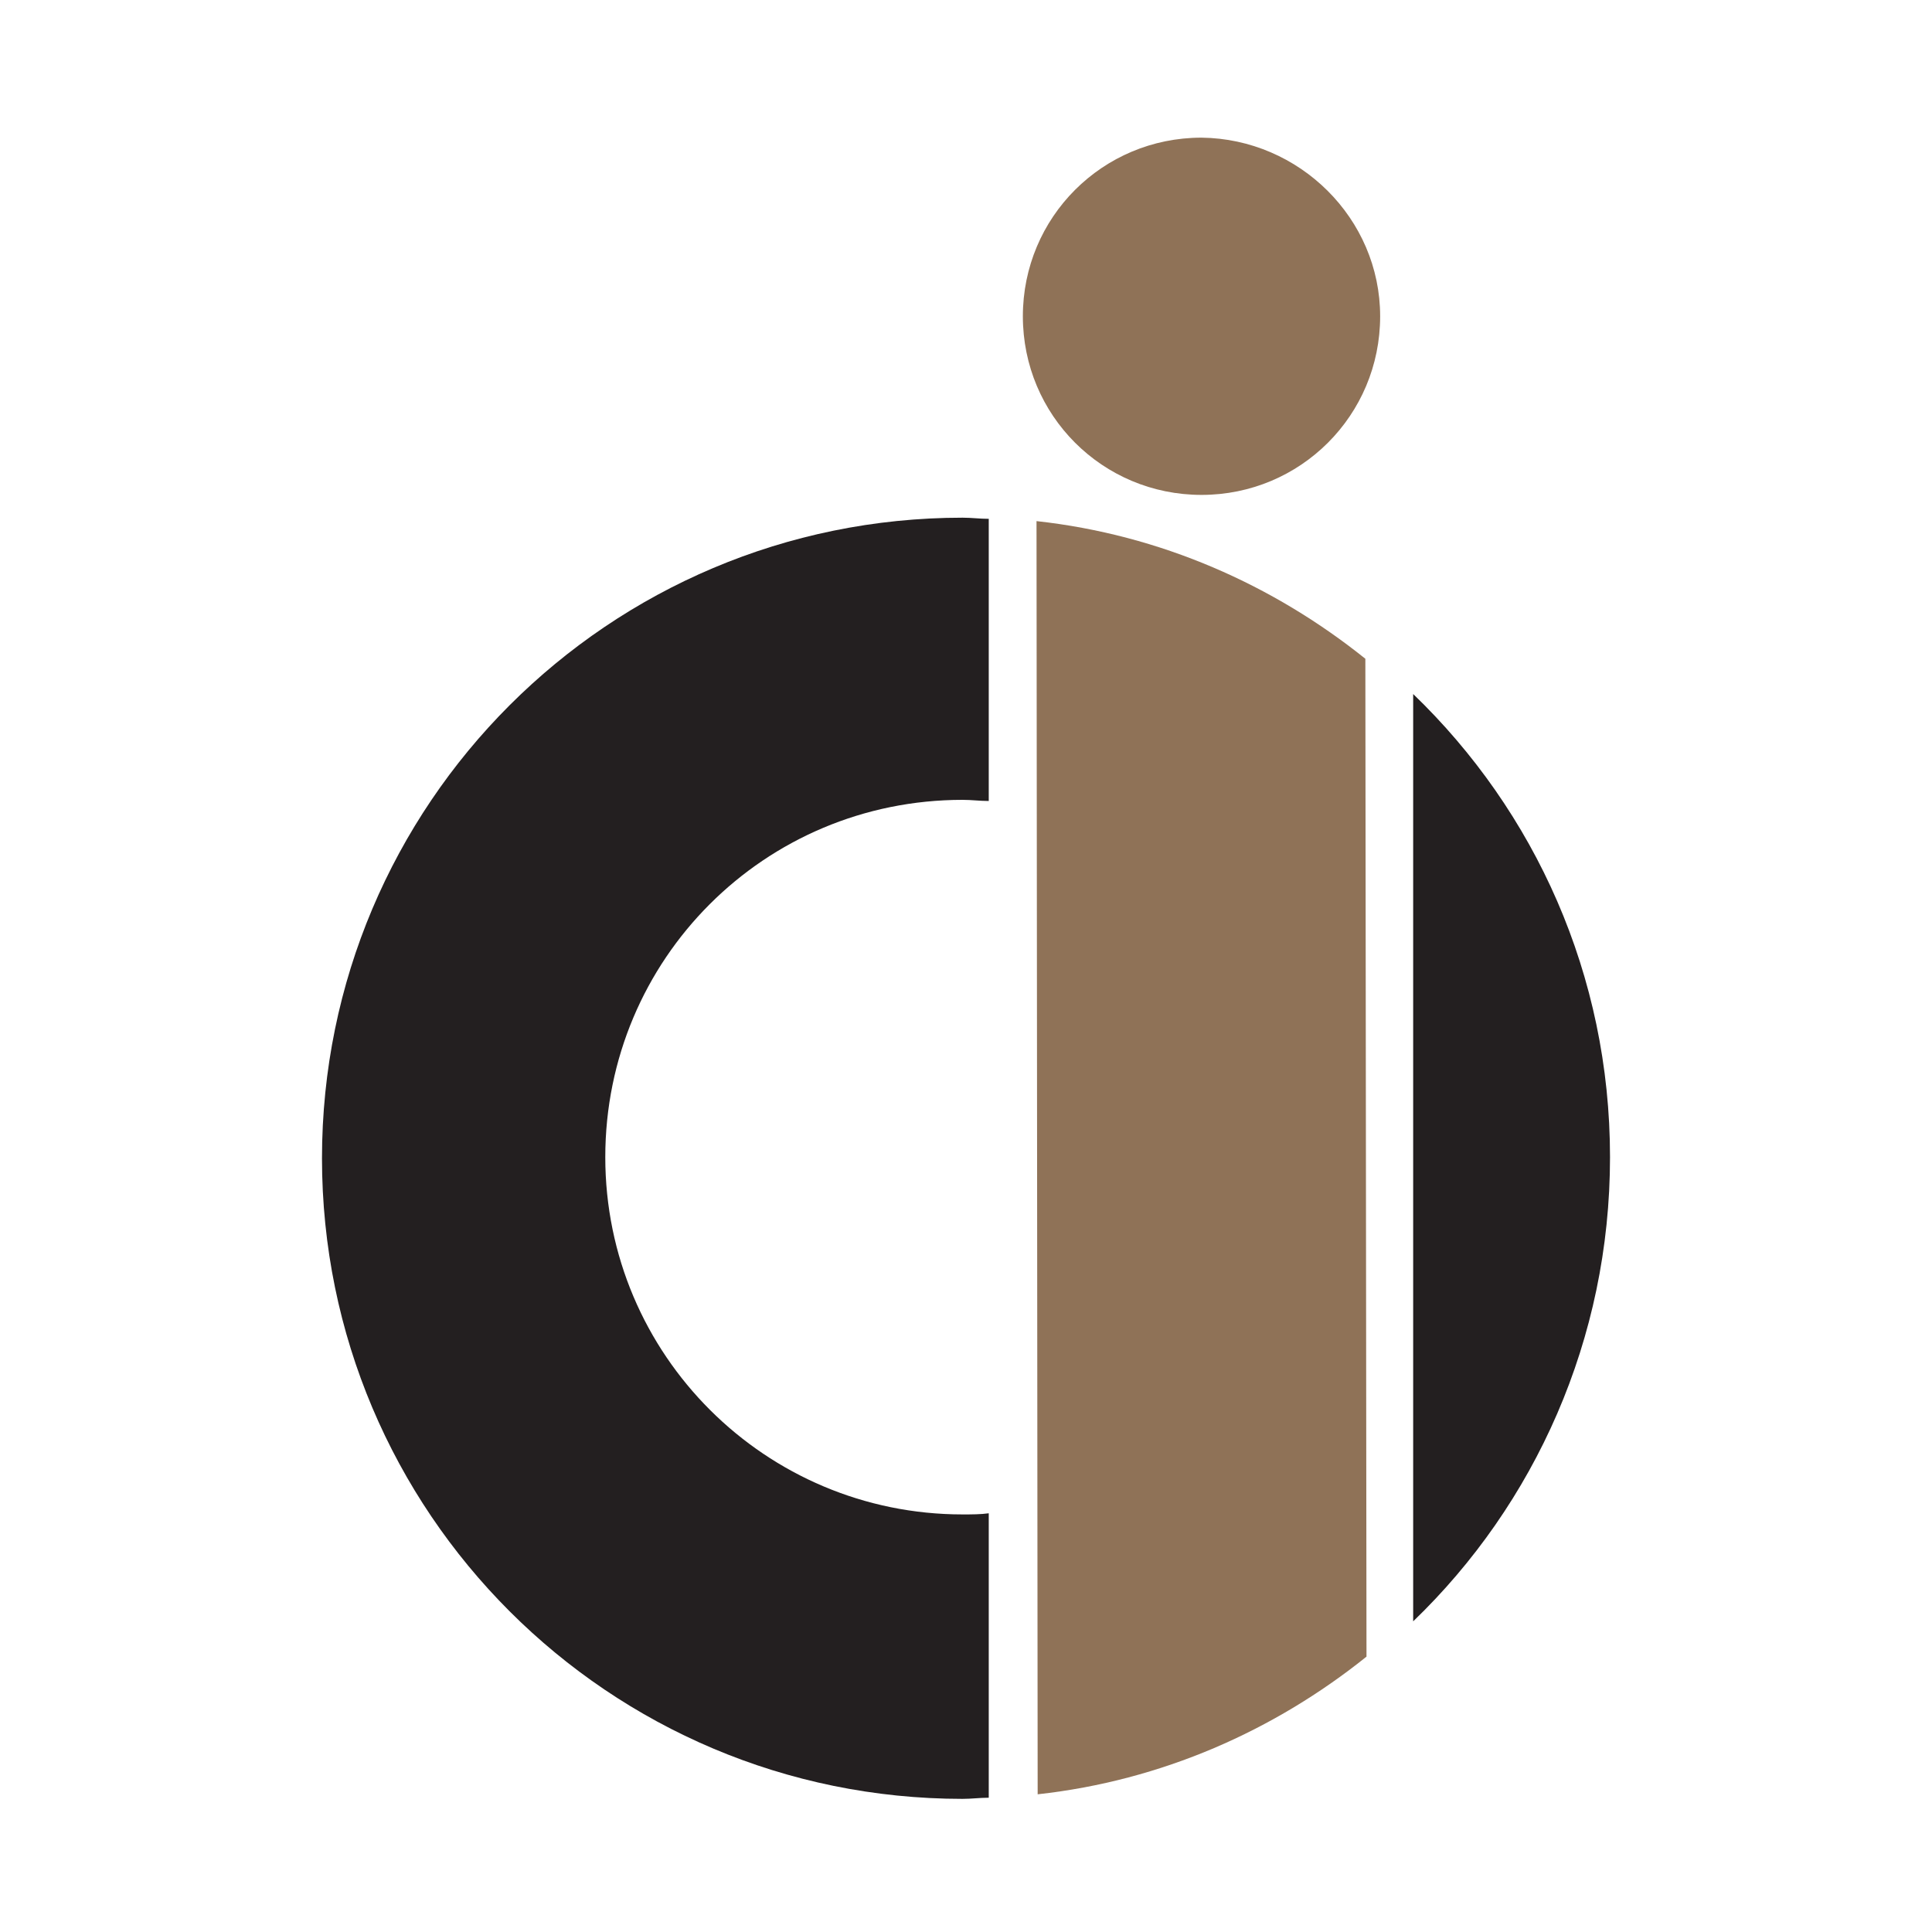
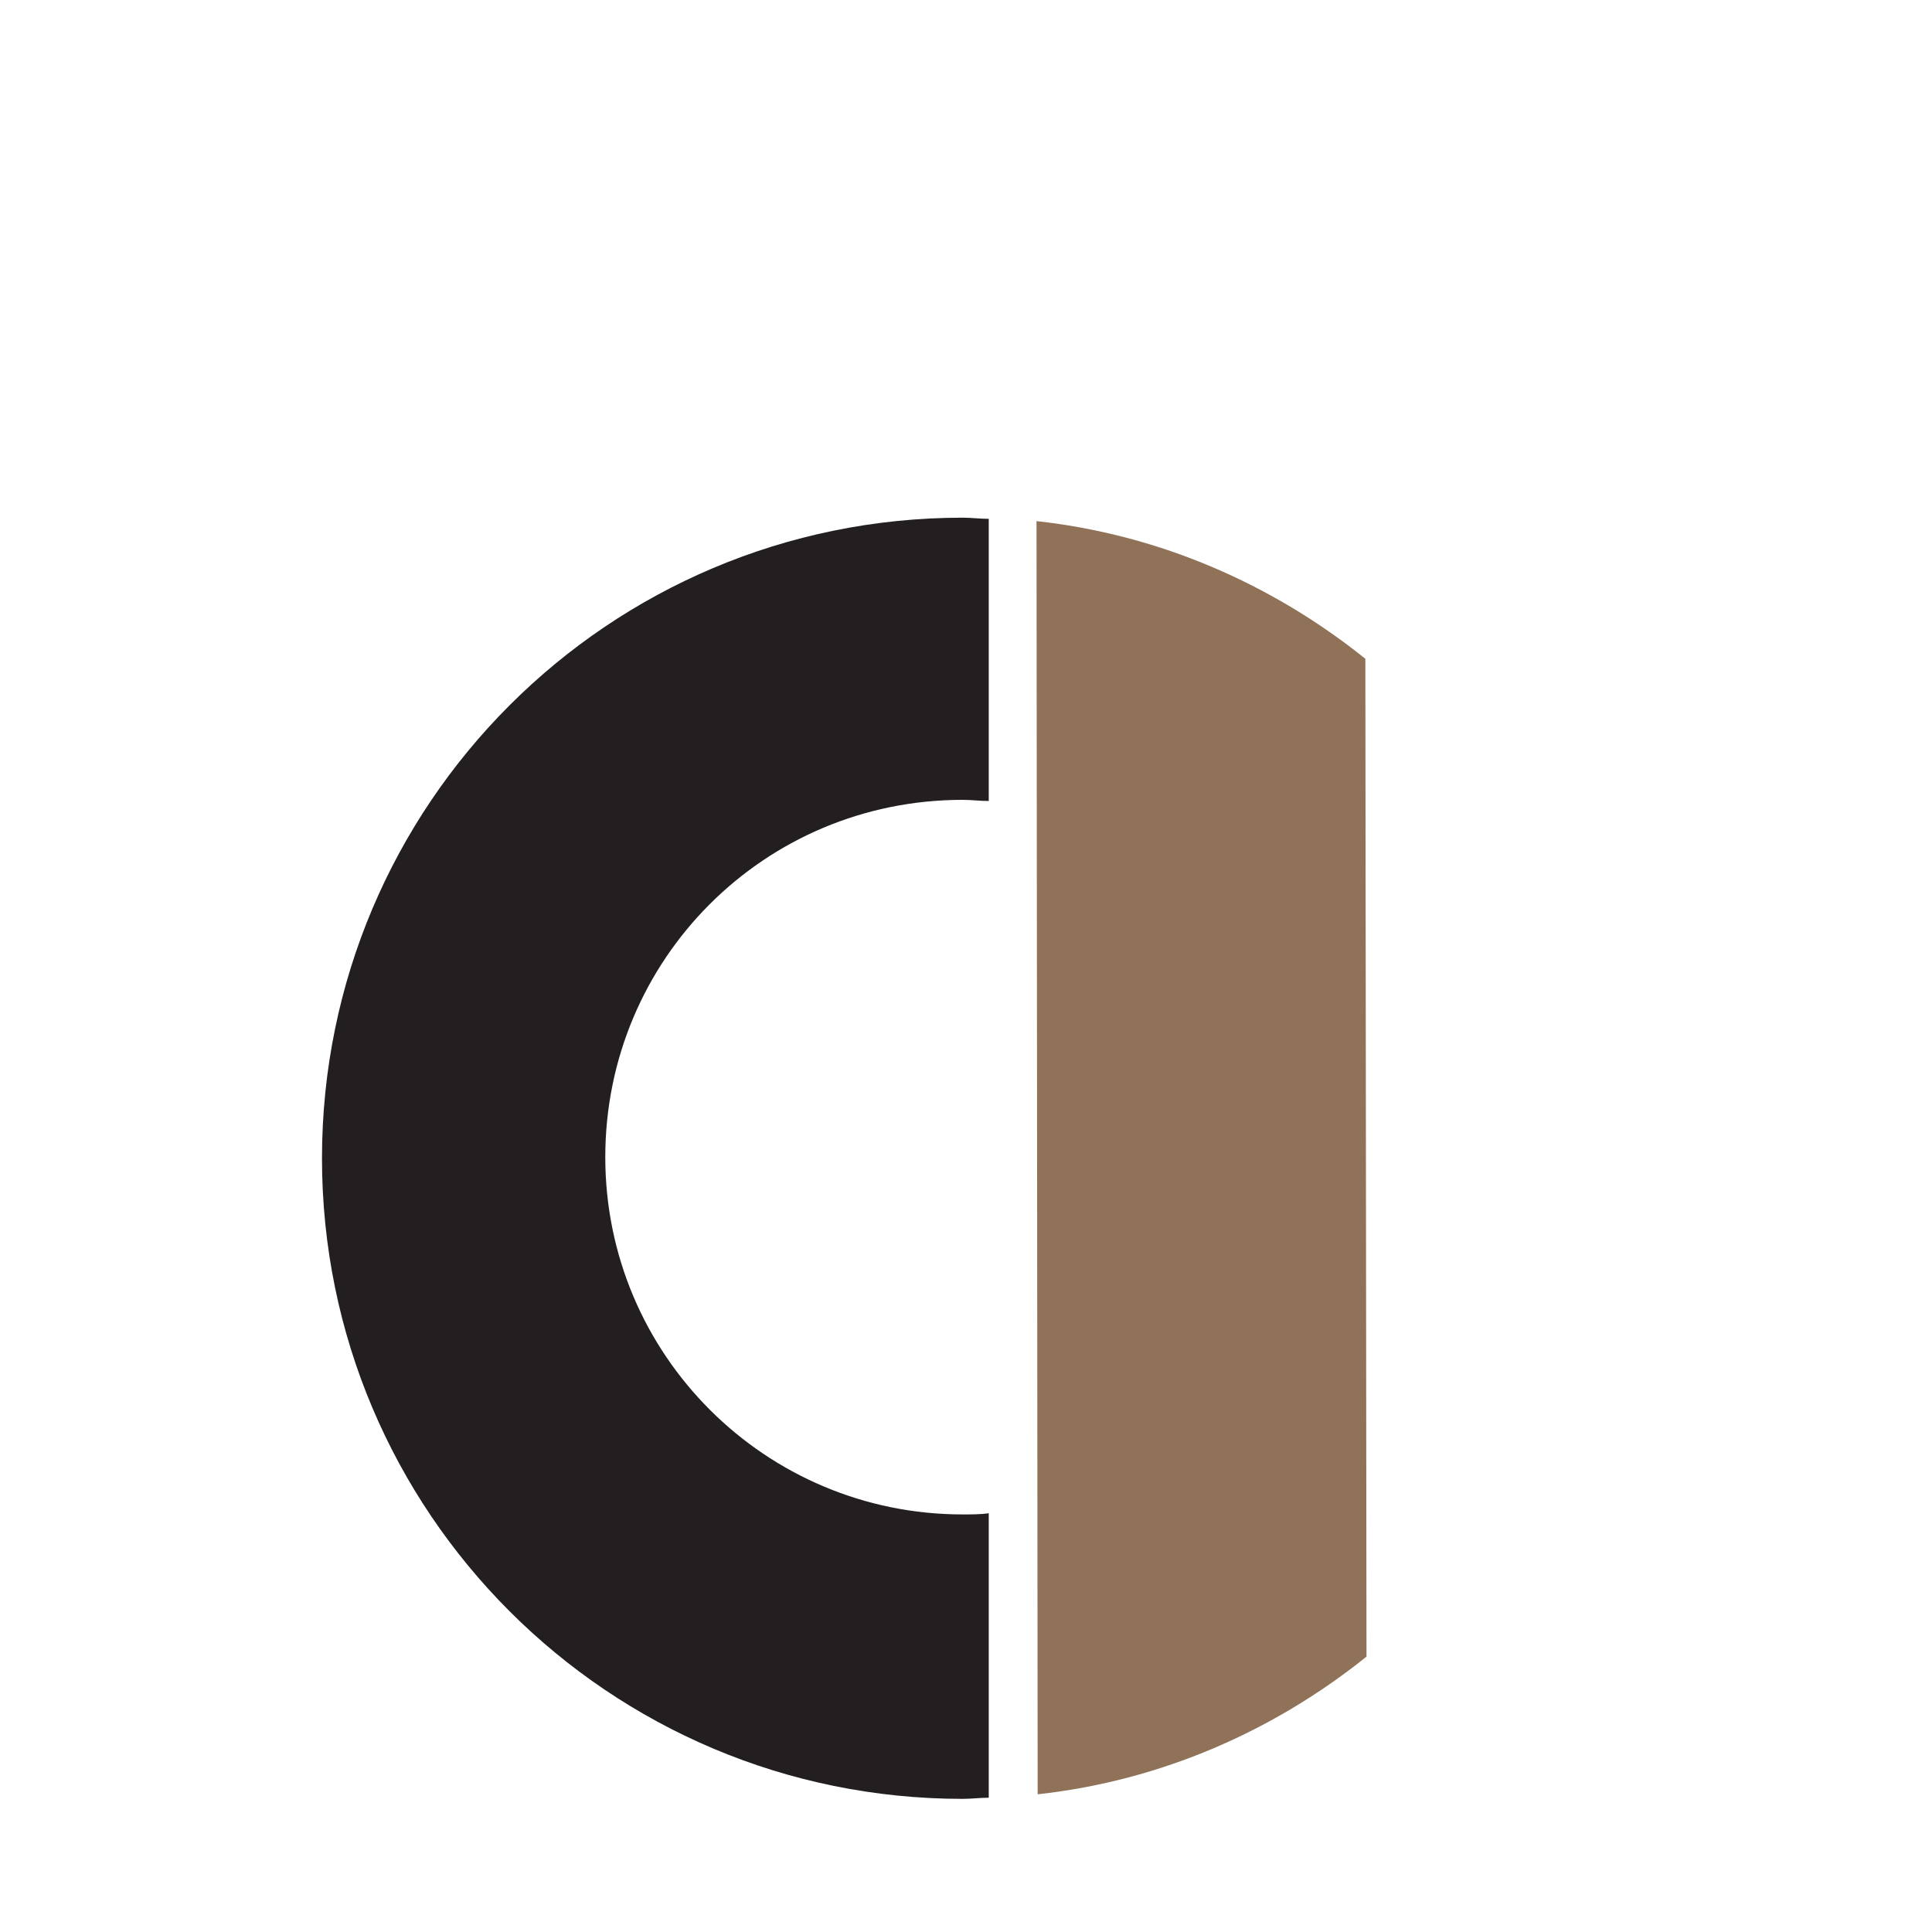
<svg xmlns="http://www.w3.org/2000/svg" width="44" height="44" viewBox="0 0 44 44" fill="none">
  <path d="M22.518 11.816C22.311 11.816 22.129 11.79 21.922 11.79C13.863 11.79 7.333 18.32 7.333 26.379C7.333 34.438 13.863 40.968 21.922 40.968C22.129 40.968 22.311 40.942 22.518 40.942V34.464C22.336 34.49 22.129 34.49 21.922 34.49C17.439 34.49 13.785 30.862 13.785 26.353C13.785 21.844 17.413 18.216 21.922 18.216C22.129 18.216 22.311 18.242 22.518 18.242V11.816Z" fill="#231F20" />
-   <path d="M32.184 36.925C34.956 34.256 36.667 30.499 36.667 26.353C36.667 22.207 34.956 18.475 32.184 15.806V36.925Z" fill="#231F20" />
-   <path d="M31.432 7.203C31.432 9.458 29.618 11.271 27.364 11.271C25.109 11.271 23.295 9.458 23.295 7.203C23.295 4.949 25.109 3.135 27.364 3.135C29.592 3.161 31.432 4.975 31.432 7.203Z" fill="#8F7257" />
-   <path d="M23.632 40.864C26.457 40.553 29.022 39.413 31.121 37.729L31.095 15.003C28.996 13.319 26.431 12.178 23.606 11.868L23.632 40.864Z" fill="#8F7257" />
+   <path d="M23.632 40.864C26.457 40.553 29.022 39.413 31.121 37.729L31.095 15.003C28.996 13.319 26.431 12.178 23.606 11.868Z" fill="#8F7257" />
</svg>